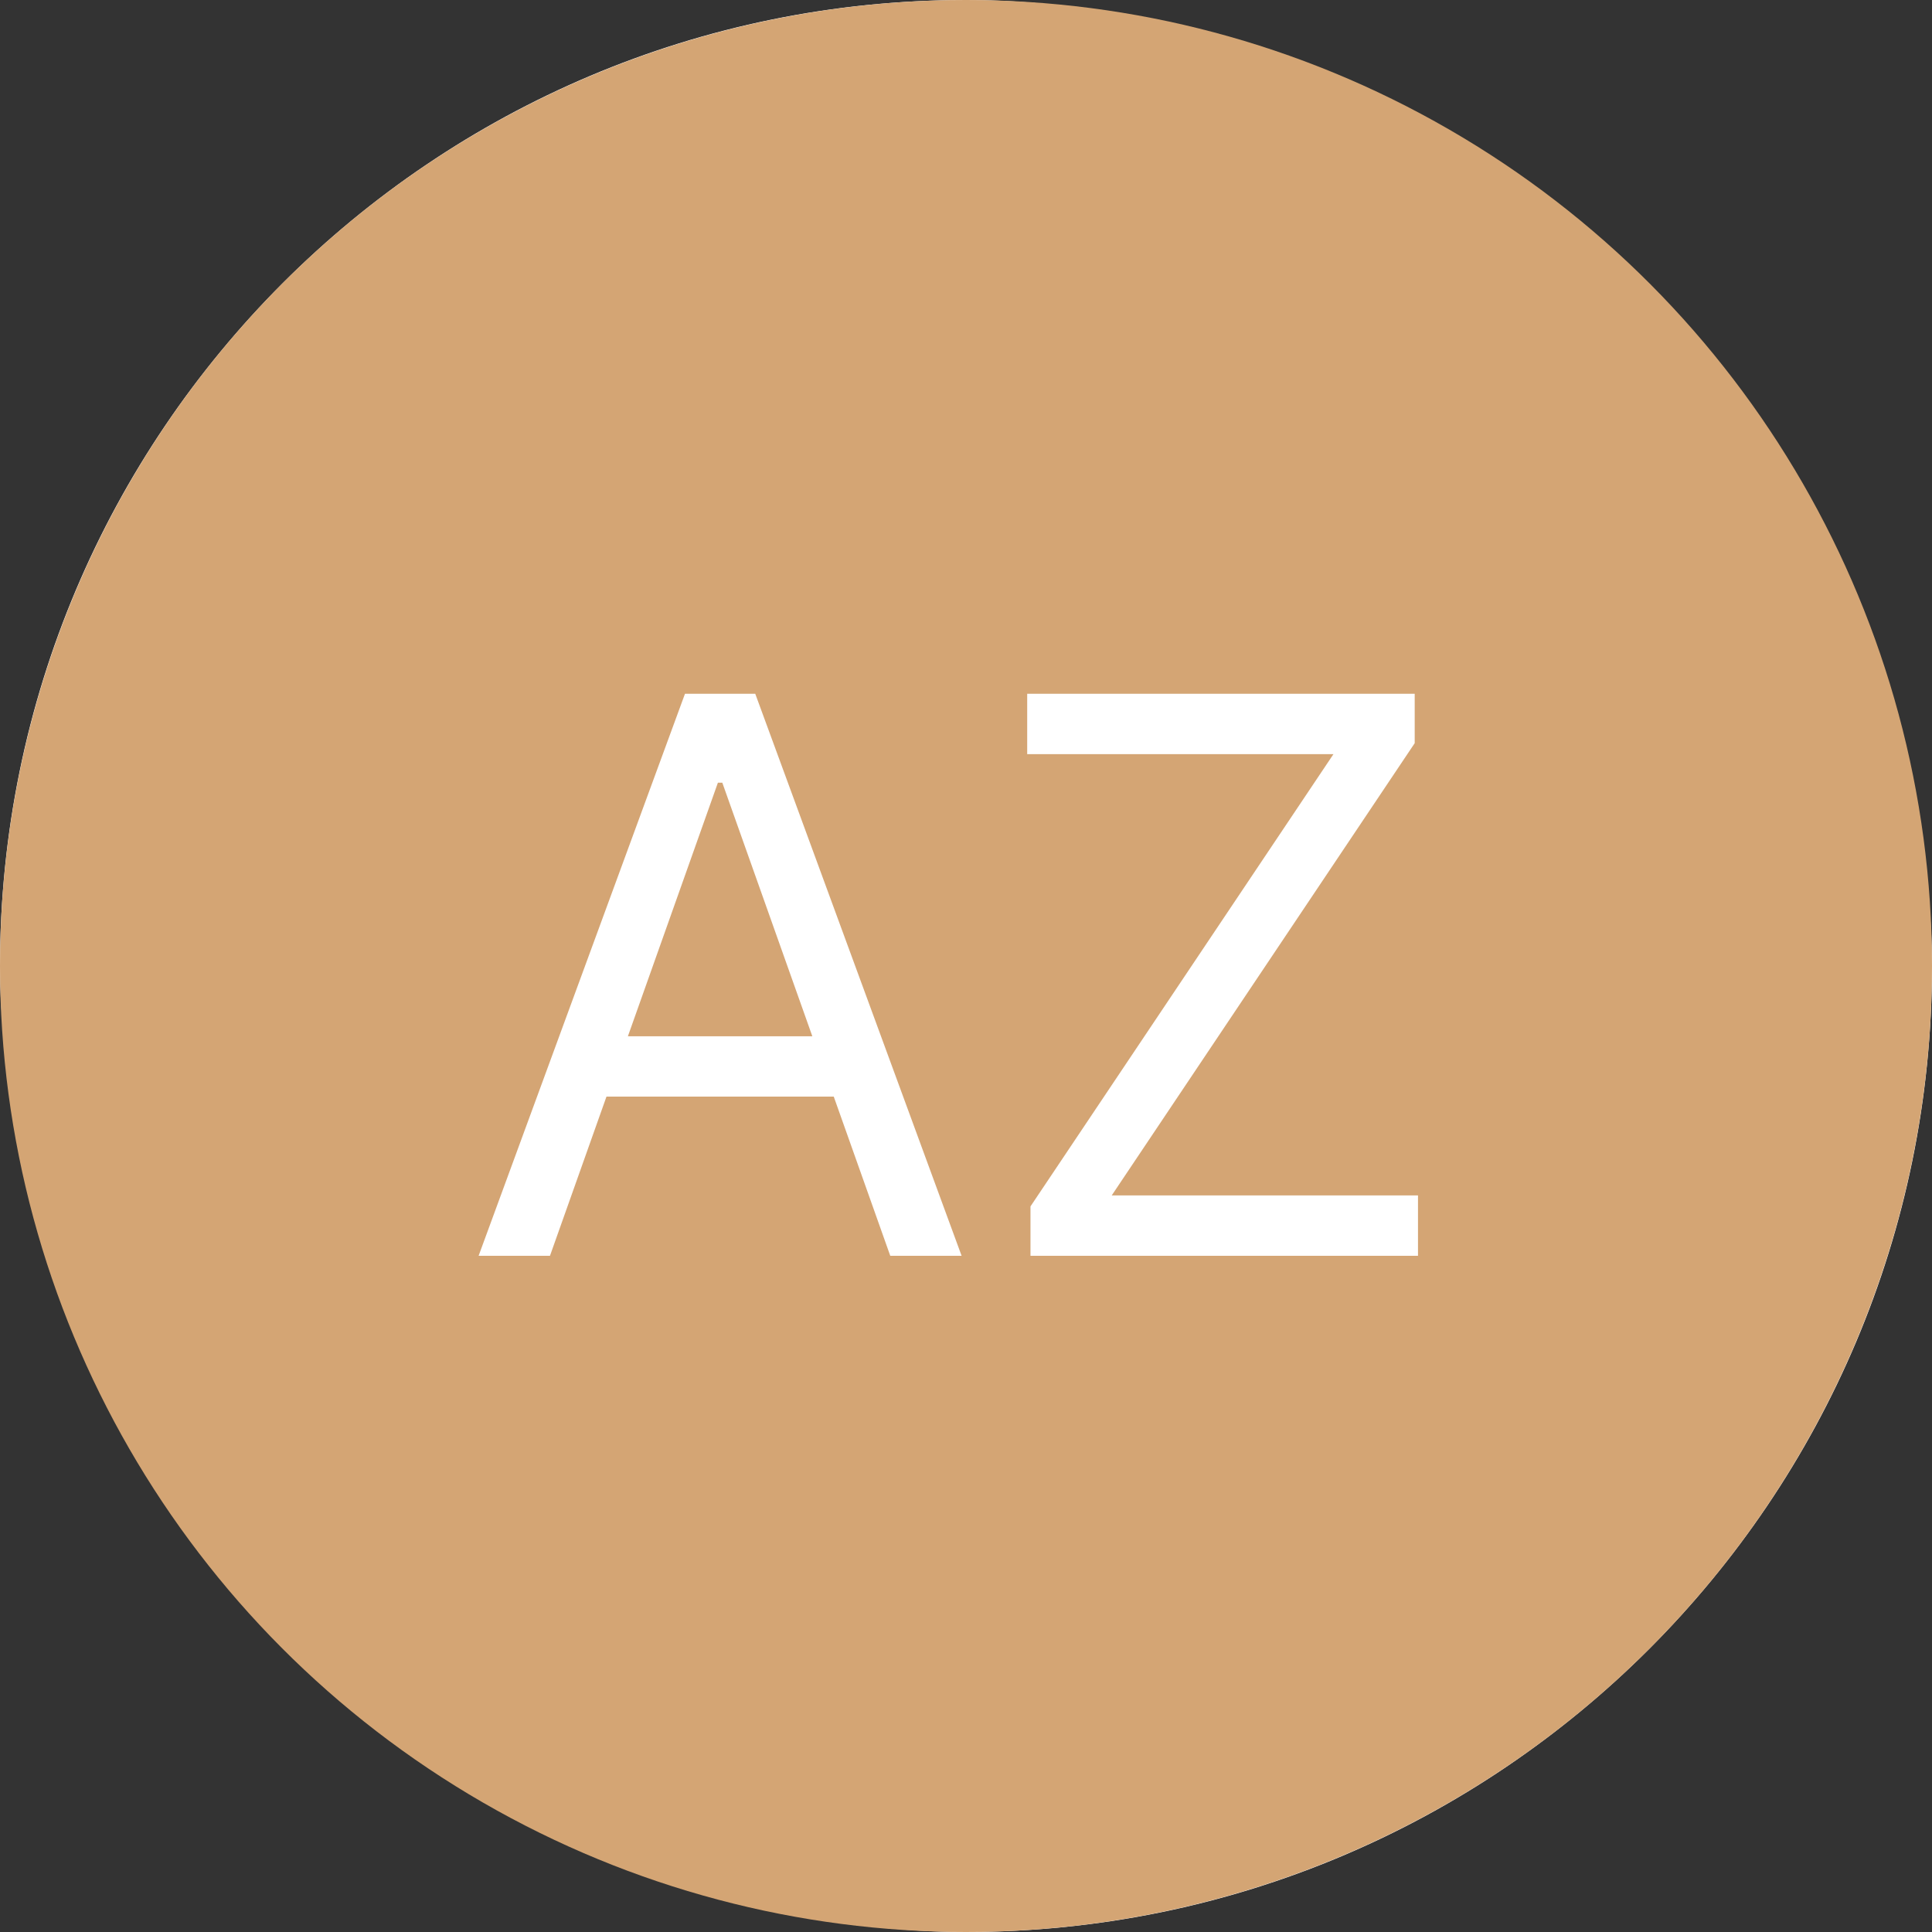
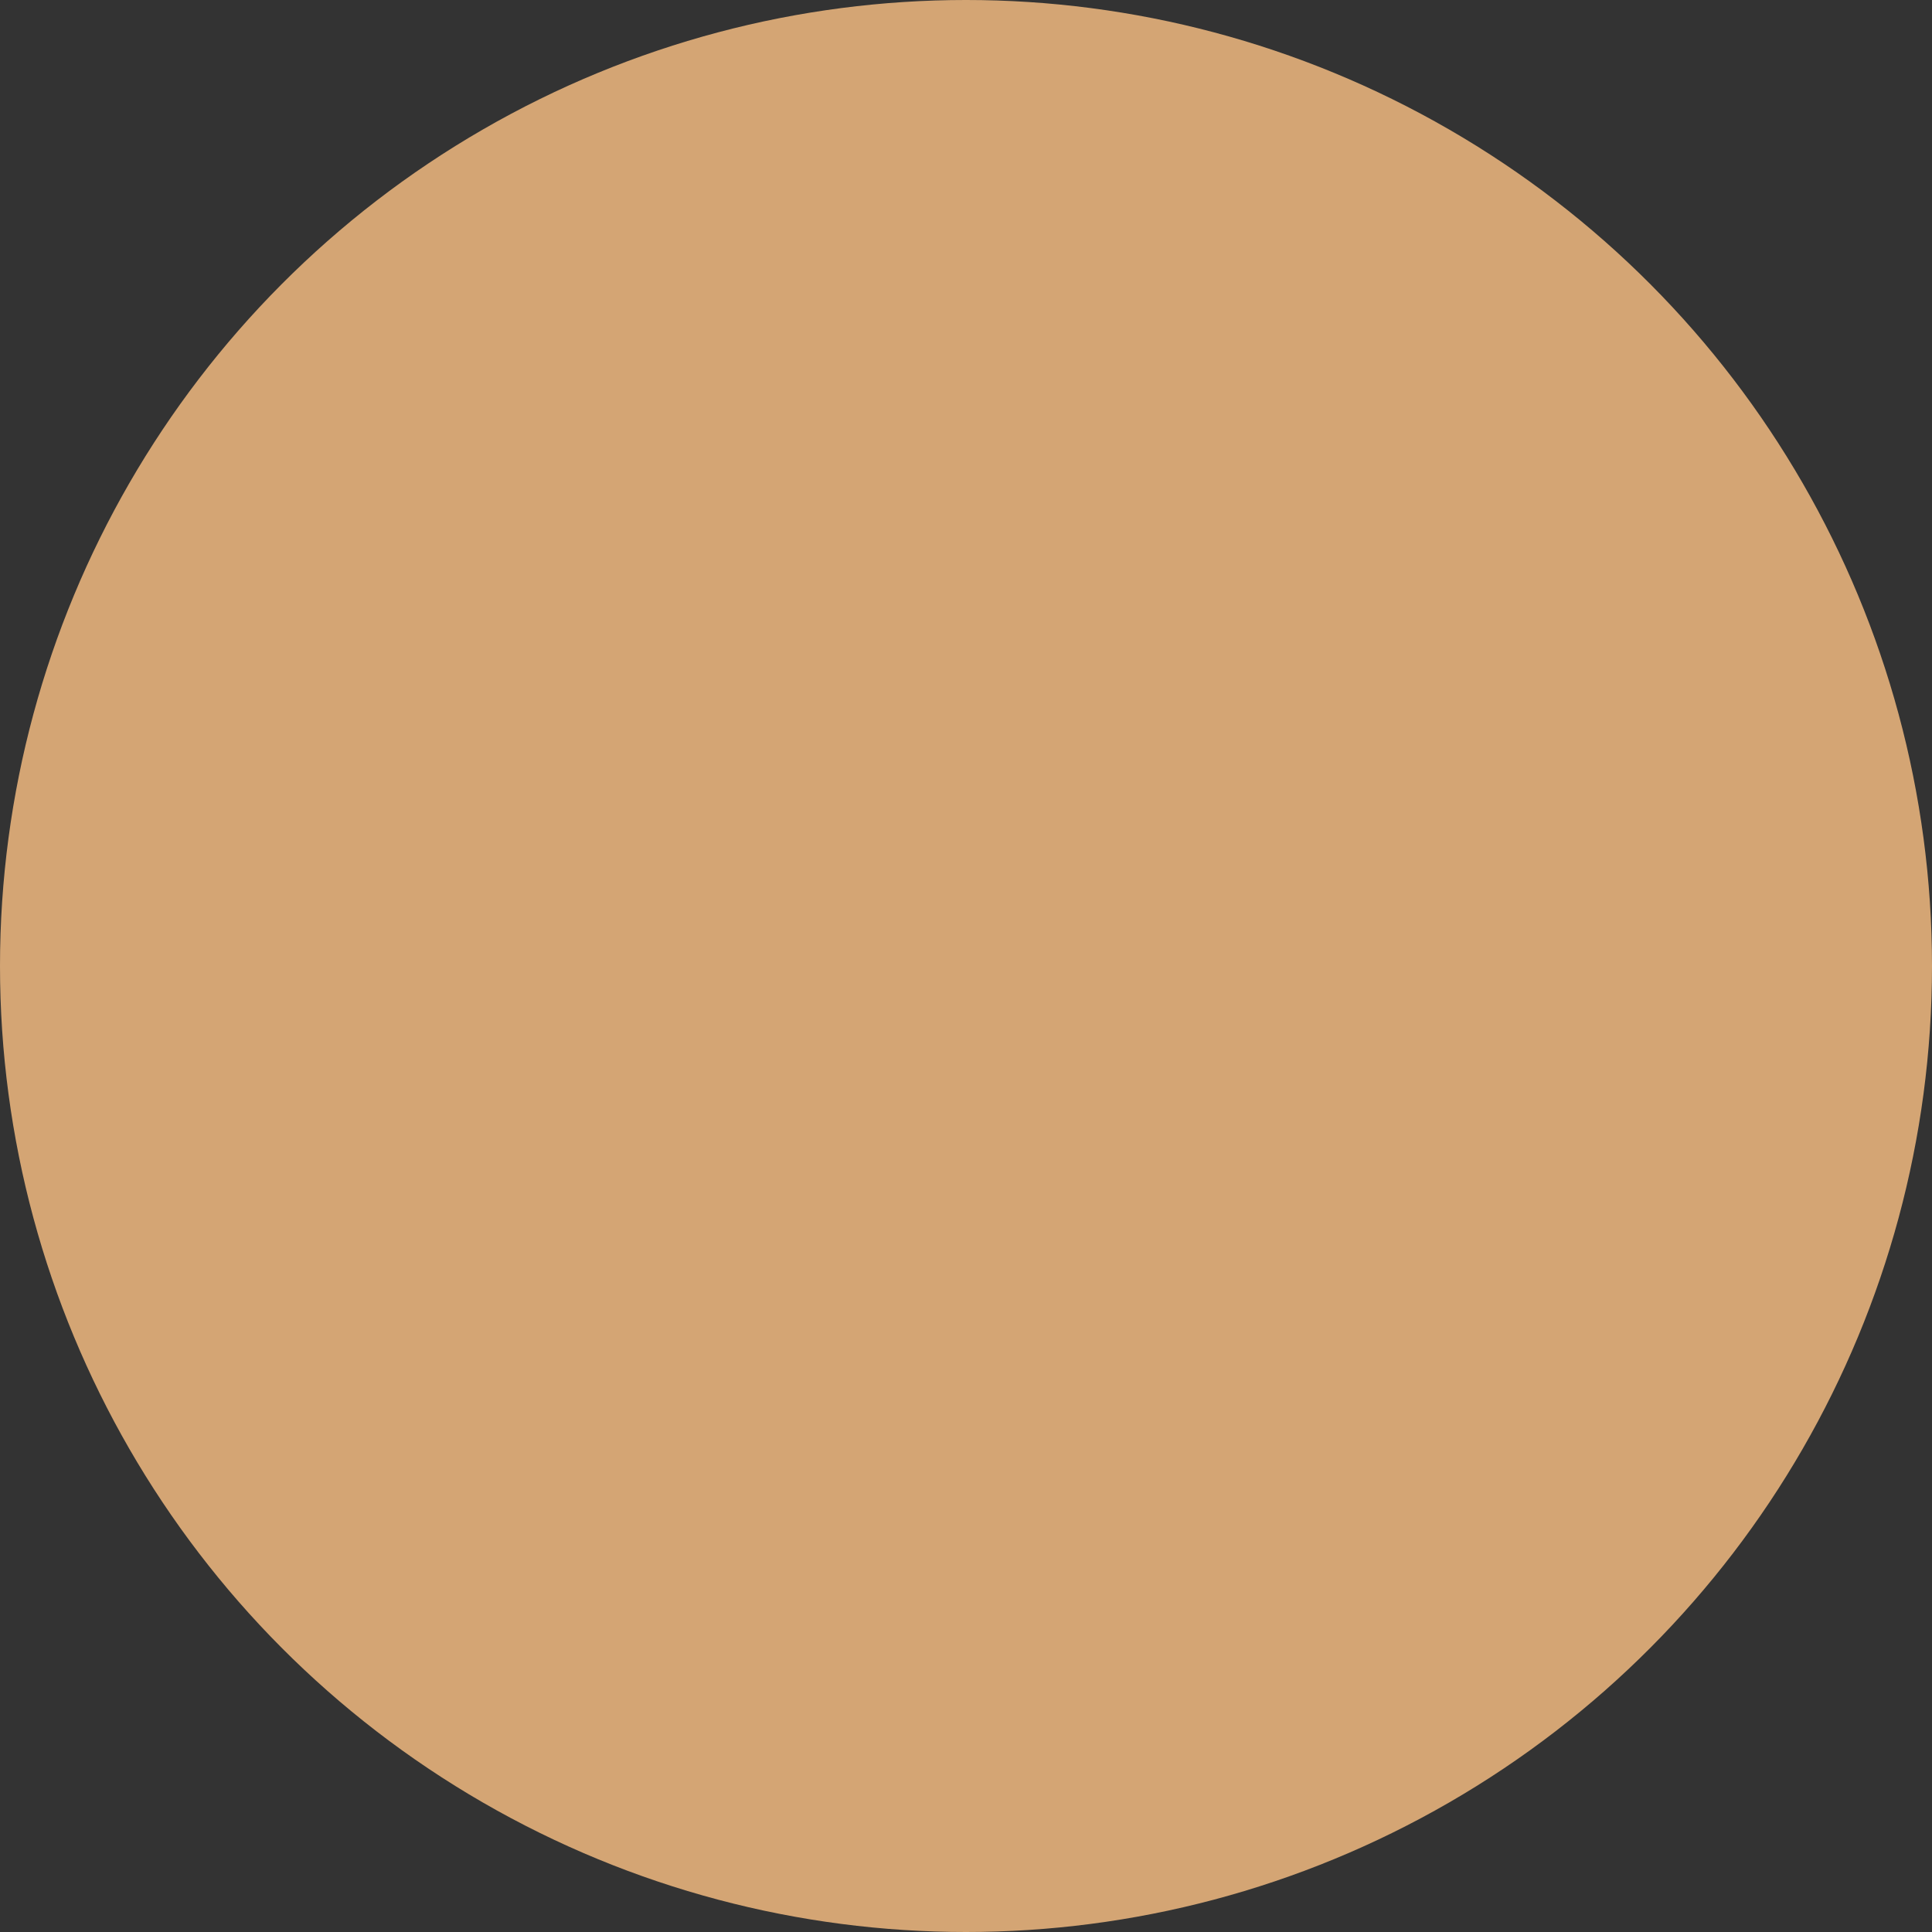
<svg xmlns="http://www.w3.org/2000/svg" width="80" height="80" viewBox="0 0 80 80" fill="none">
  <rect x="0" y="0" width="80" height="80" fill="#333333" stroke="none" />
-   <rect width="80" height="80" rx="40" fill="white" />
  <circle cx="40" cy="40" r="40" fill="#D4A574" />
-   <path d="M22.773 52H19.818L28.364 28.727H31.273L39.818 52H36.864L29.909 32.409H29.727L22.773 52ZM23.864 42.909H35.773V45.409H23.864V42.909ZM42.67 52V49.955L55.216 31.227H42.534V28.727H58.58V30.773L46.034 49.5H58.716V52H42.67Z" fill="white" />
</svg>